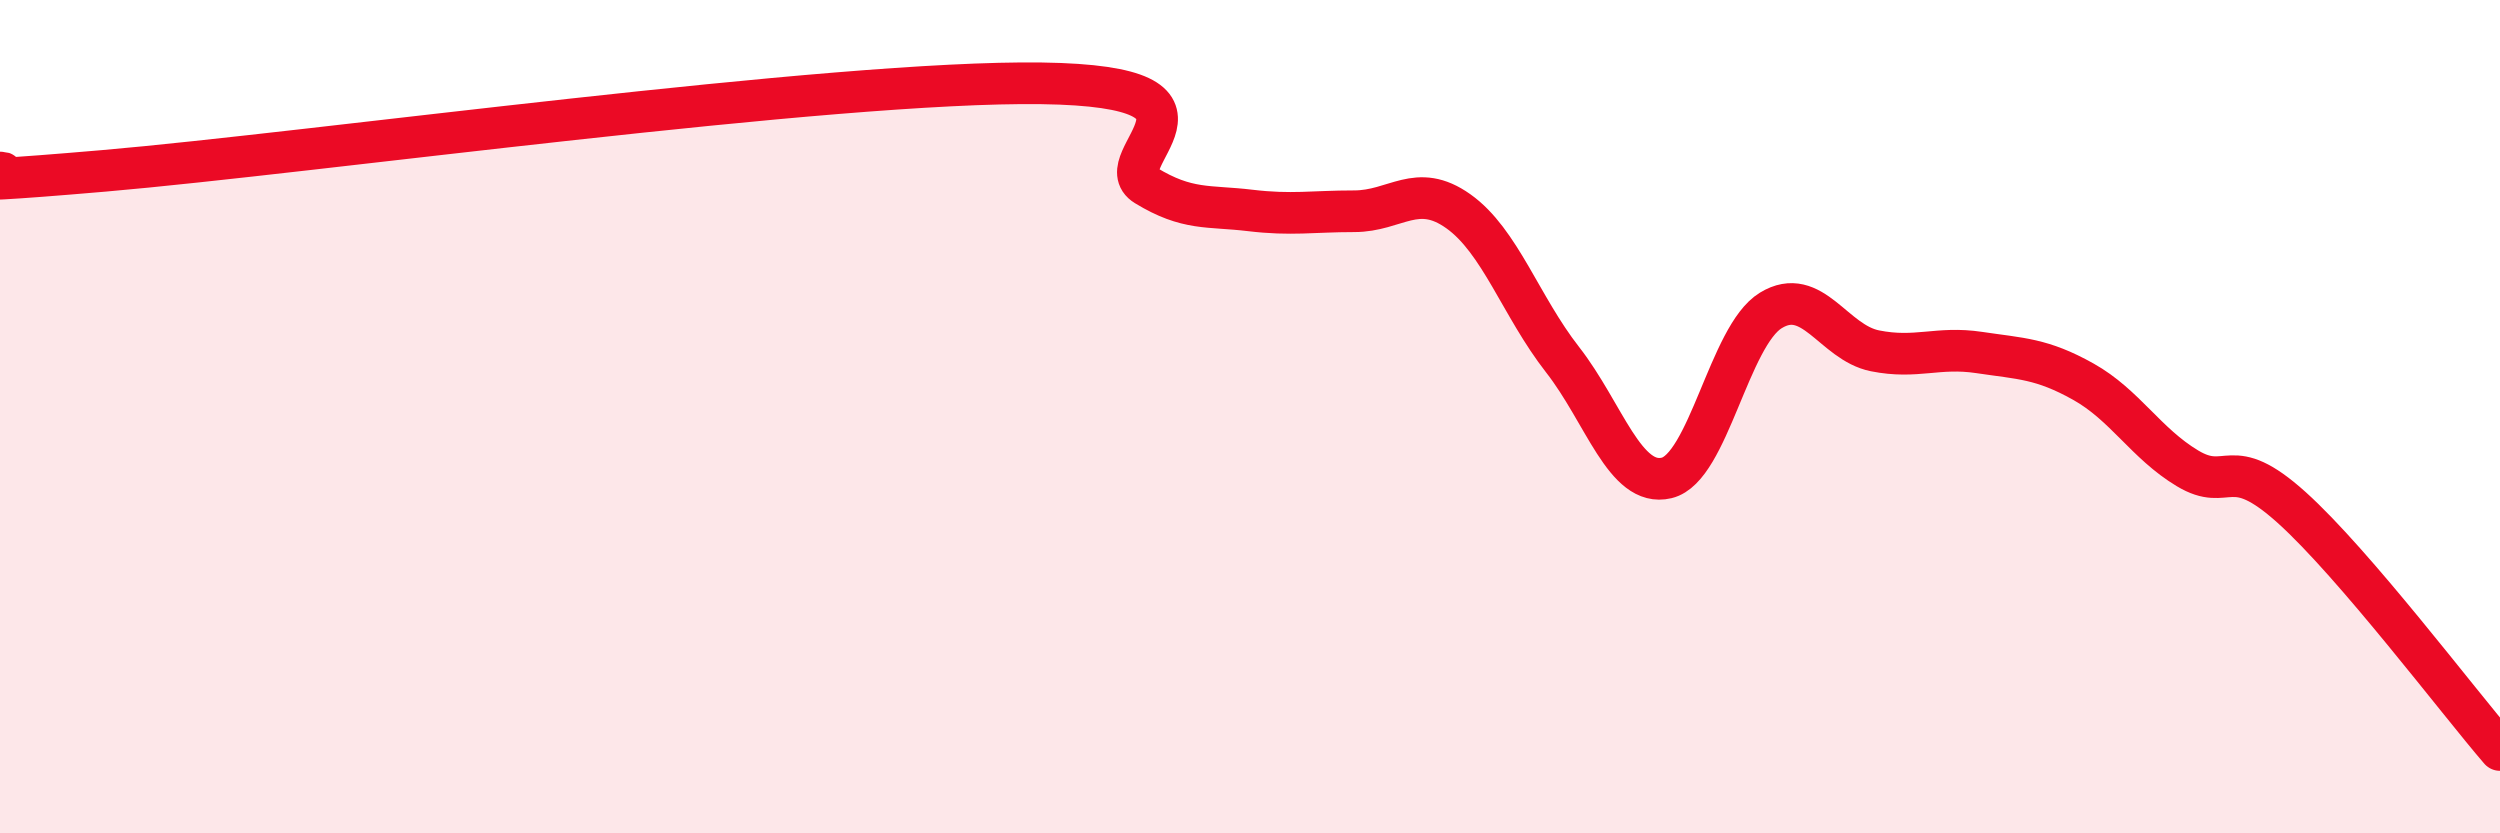
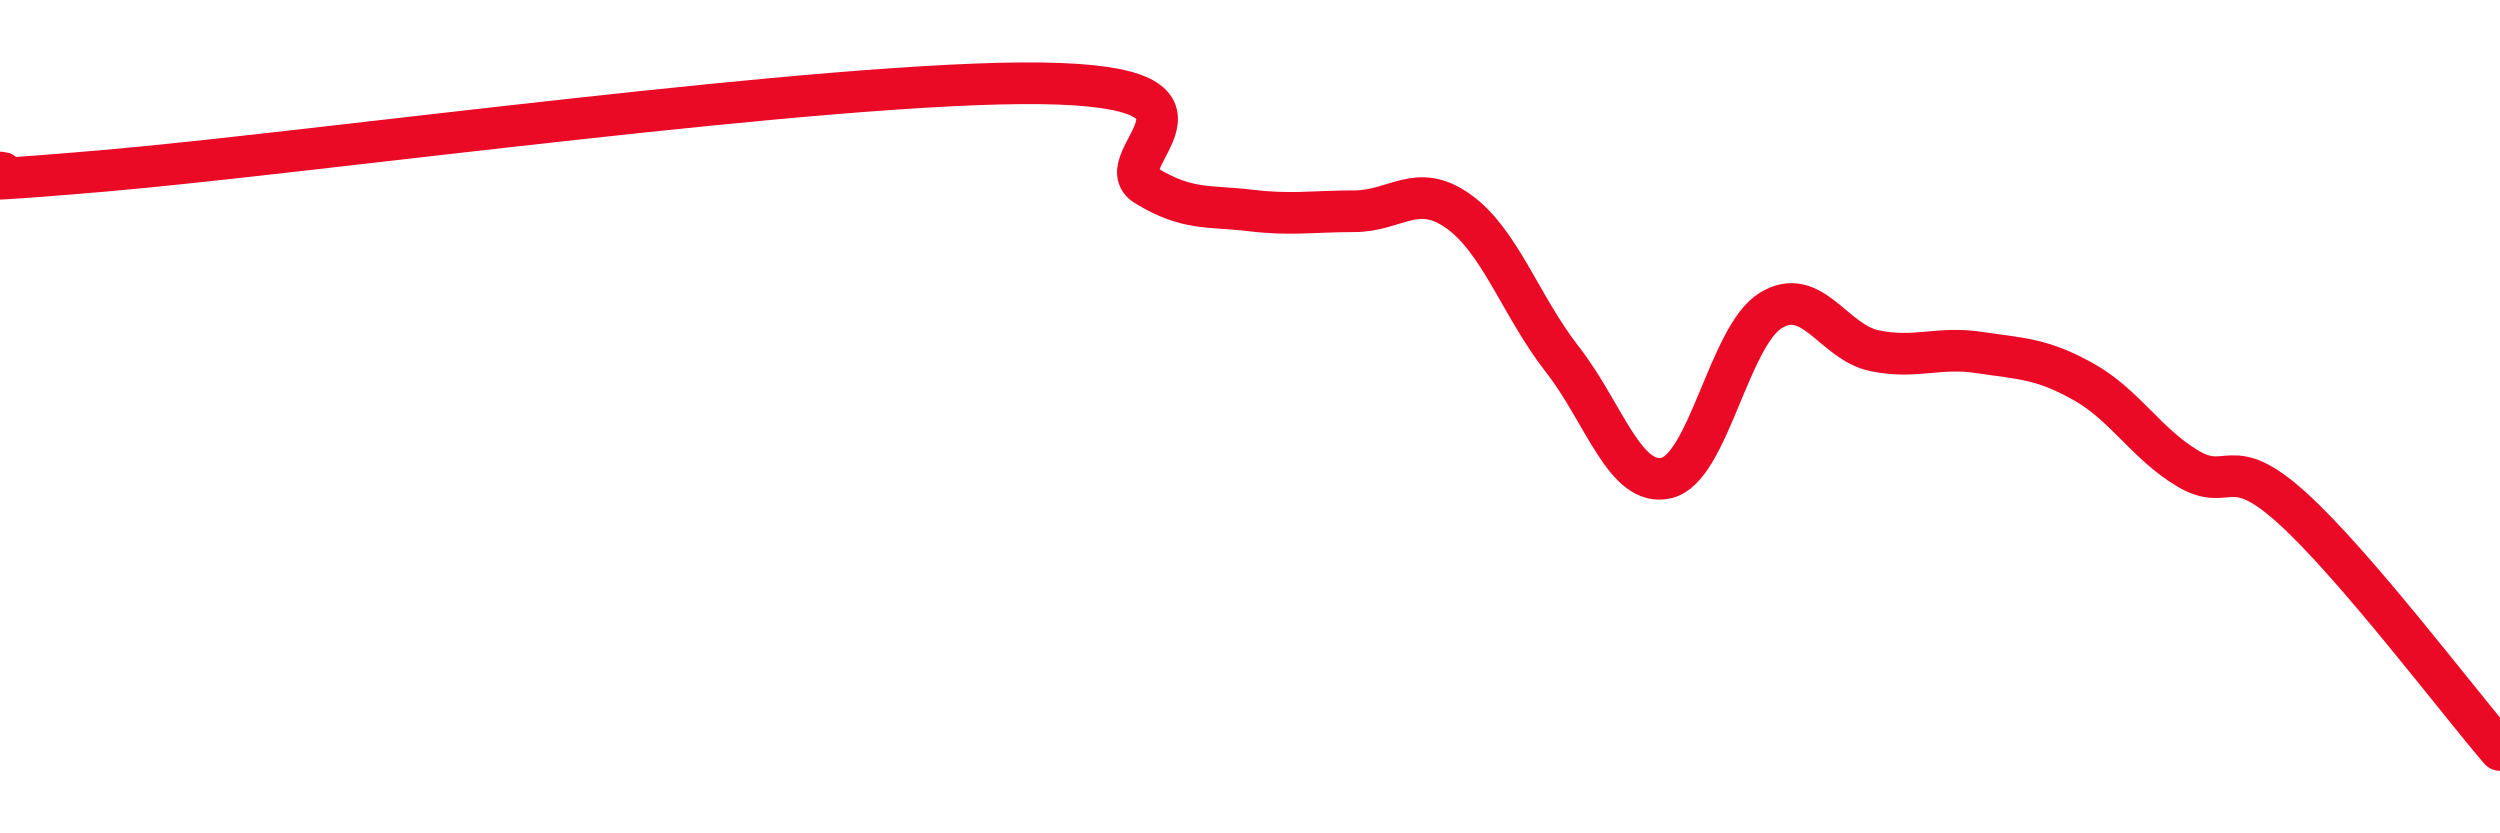
<svg xmlns="http://www.w3.org/2000/svg" width="60" height="20" viewBox="0 0 60 20">
-   <path d="M 0,4.14 C 0.5,4.13 -2.5,4.53 2.5,4.1 C 7.5,3.67 20,1.93 25,2 C 30,2.07 26.5,3.84 27.5,4.45 C 28.5,5.06 29,4.93 30,5.05 C 31,5.17 31.5,5.07 32.5,5.07 C 33.5,5.07 34,4.36 35,5.07 C 36,5.78 36.5,7.35 37.5,8.63 C 38.5,9.91 39,11.71 40,11.47 C 41,11.23 41.5,8.06 42.5,7.45 C 43.5,6.84 44,8.22 45,8.42 C 46,8.62 46.5,8.31 47.5,8.46 C 48.5,8.61 49,8.6 50,9.16 C 51,9.72 51.5,10.64 52.5,11.24 C 53.5,11.84 53.5,10.83 55,12.18 C 56.5,13.53 59,16.84 60,18L60 20L0 20Z" fill="#EB0A25" opacity="0.1" stroke-linecap="round" stroke-linejoin="round" />
  <path d="M 0,4.14 C 0.5,4.13 -2.5,4.53 2.5,4.1 C 7.5,3.67 20,1.93 25,2 C 30,2.07 26.5,3.84 27.5,4.45 C 28.5,5.06 29,4.93 30,5.05 C 31,5.17 31.5,5.07 32.5,5.07 C 33.5,5.07 34,4.36 35,5.07 C 36,5.78 36.5,7.35 37.5,8.63 C 38.5,9.91 39,11.71 40,11.47 C 41,11.23 41.5,8.06 42.5,7.45 C 43.5,6.84 44,8.22 45,8.42 C 46,8.62 46.5,8.31 47.5,8.46 C 48.5,8.61 49,8.6 50,9.16 C 51,9.72 51.5,10.64 52.5,11.24 C 53.5,11.84 53.5,10.83 55,12.18 C 56.5,13.53 59,16.84 60,18" stroke="#EB0A25" stroke-width="1" fill="none" stroke-linecap="round" stroke-linejoin="round" />
</svg>